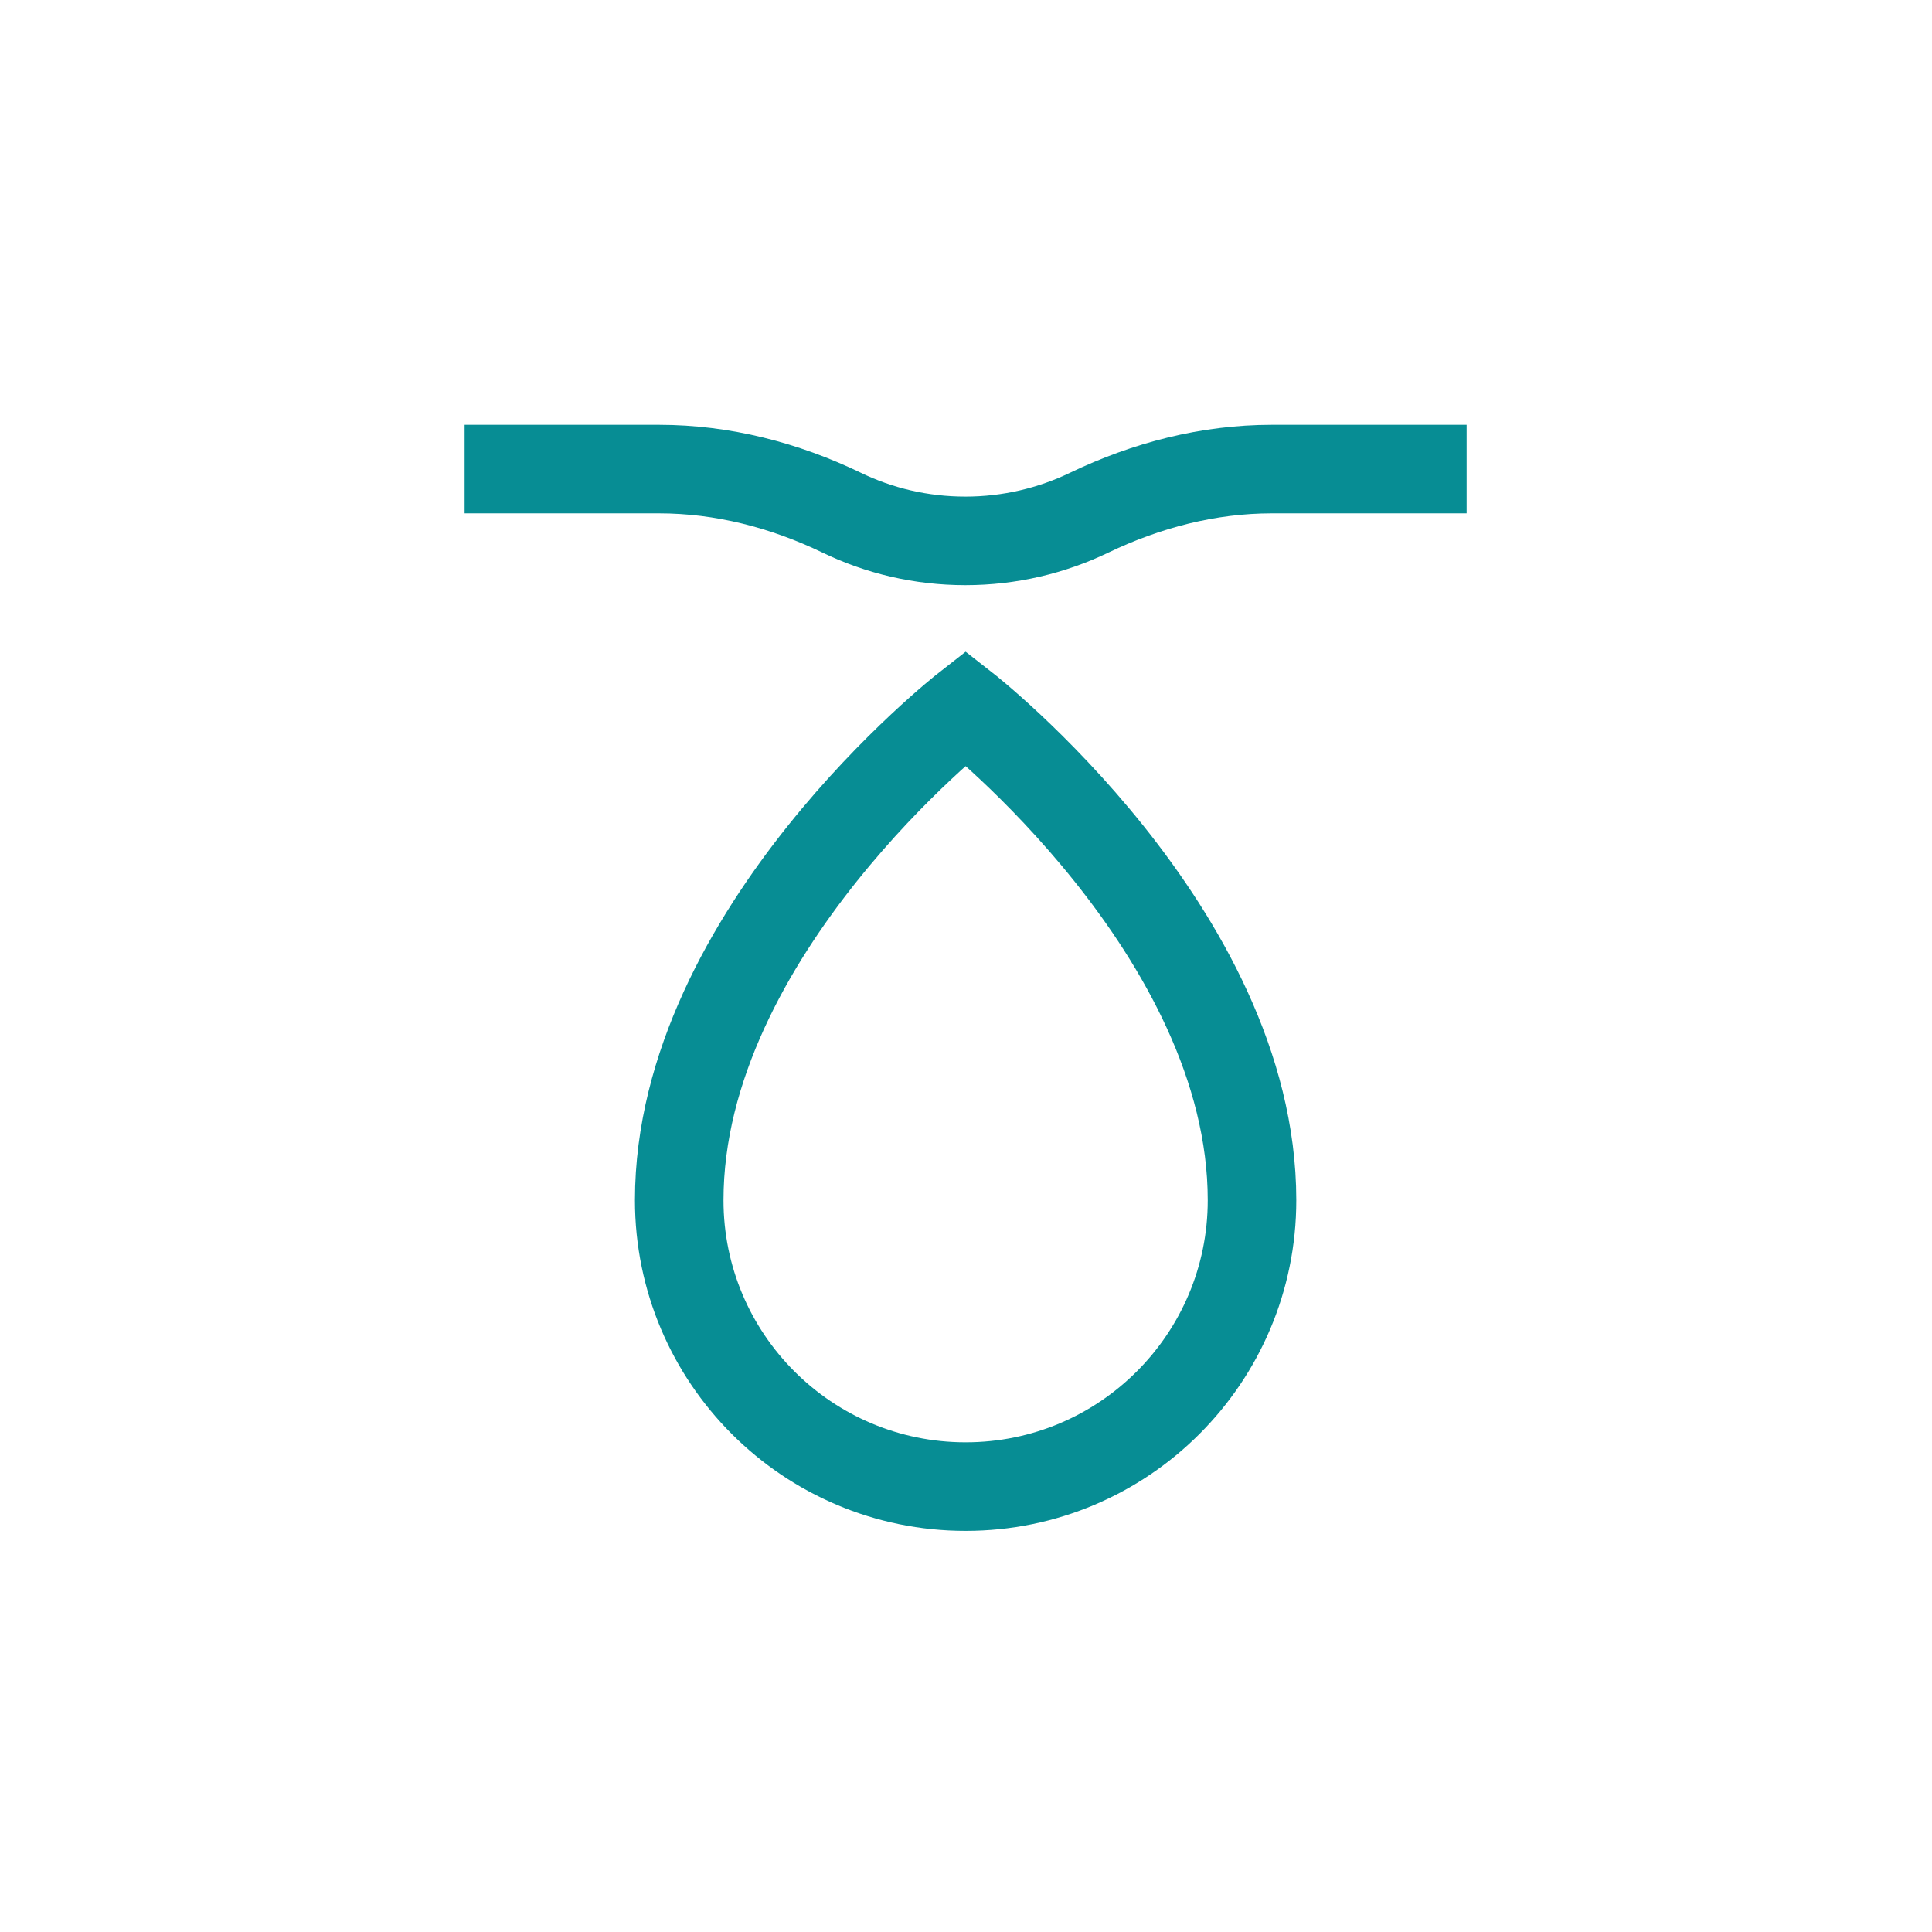
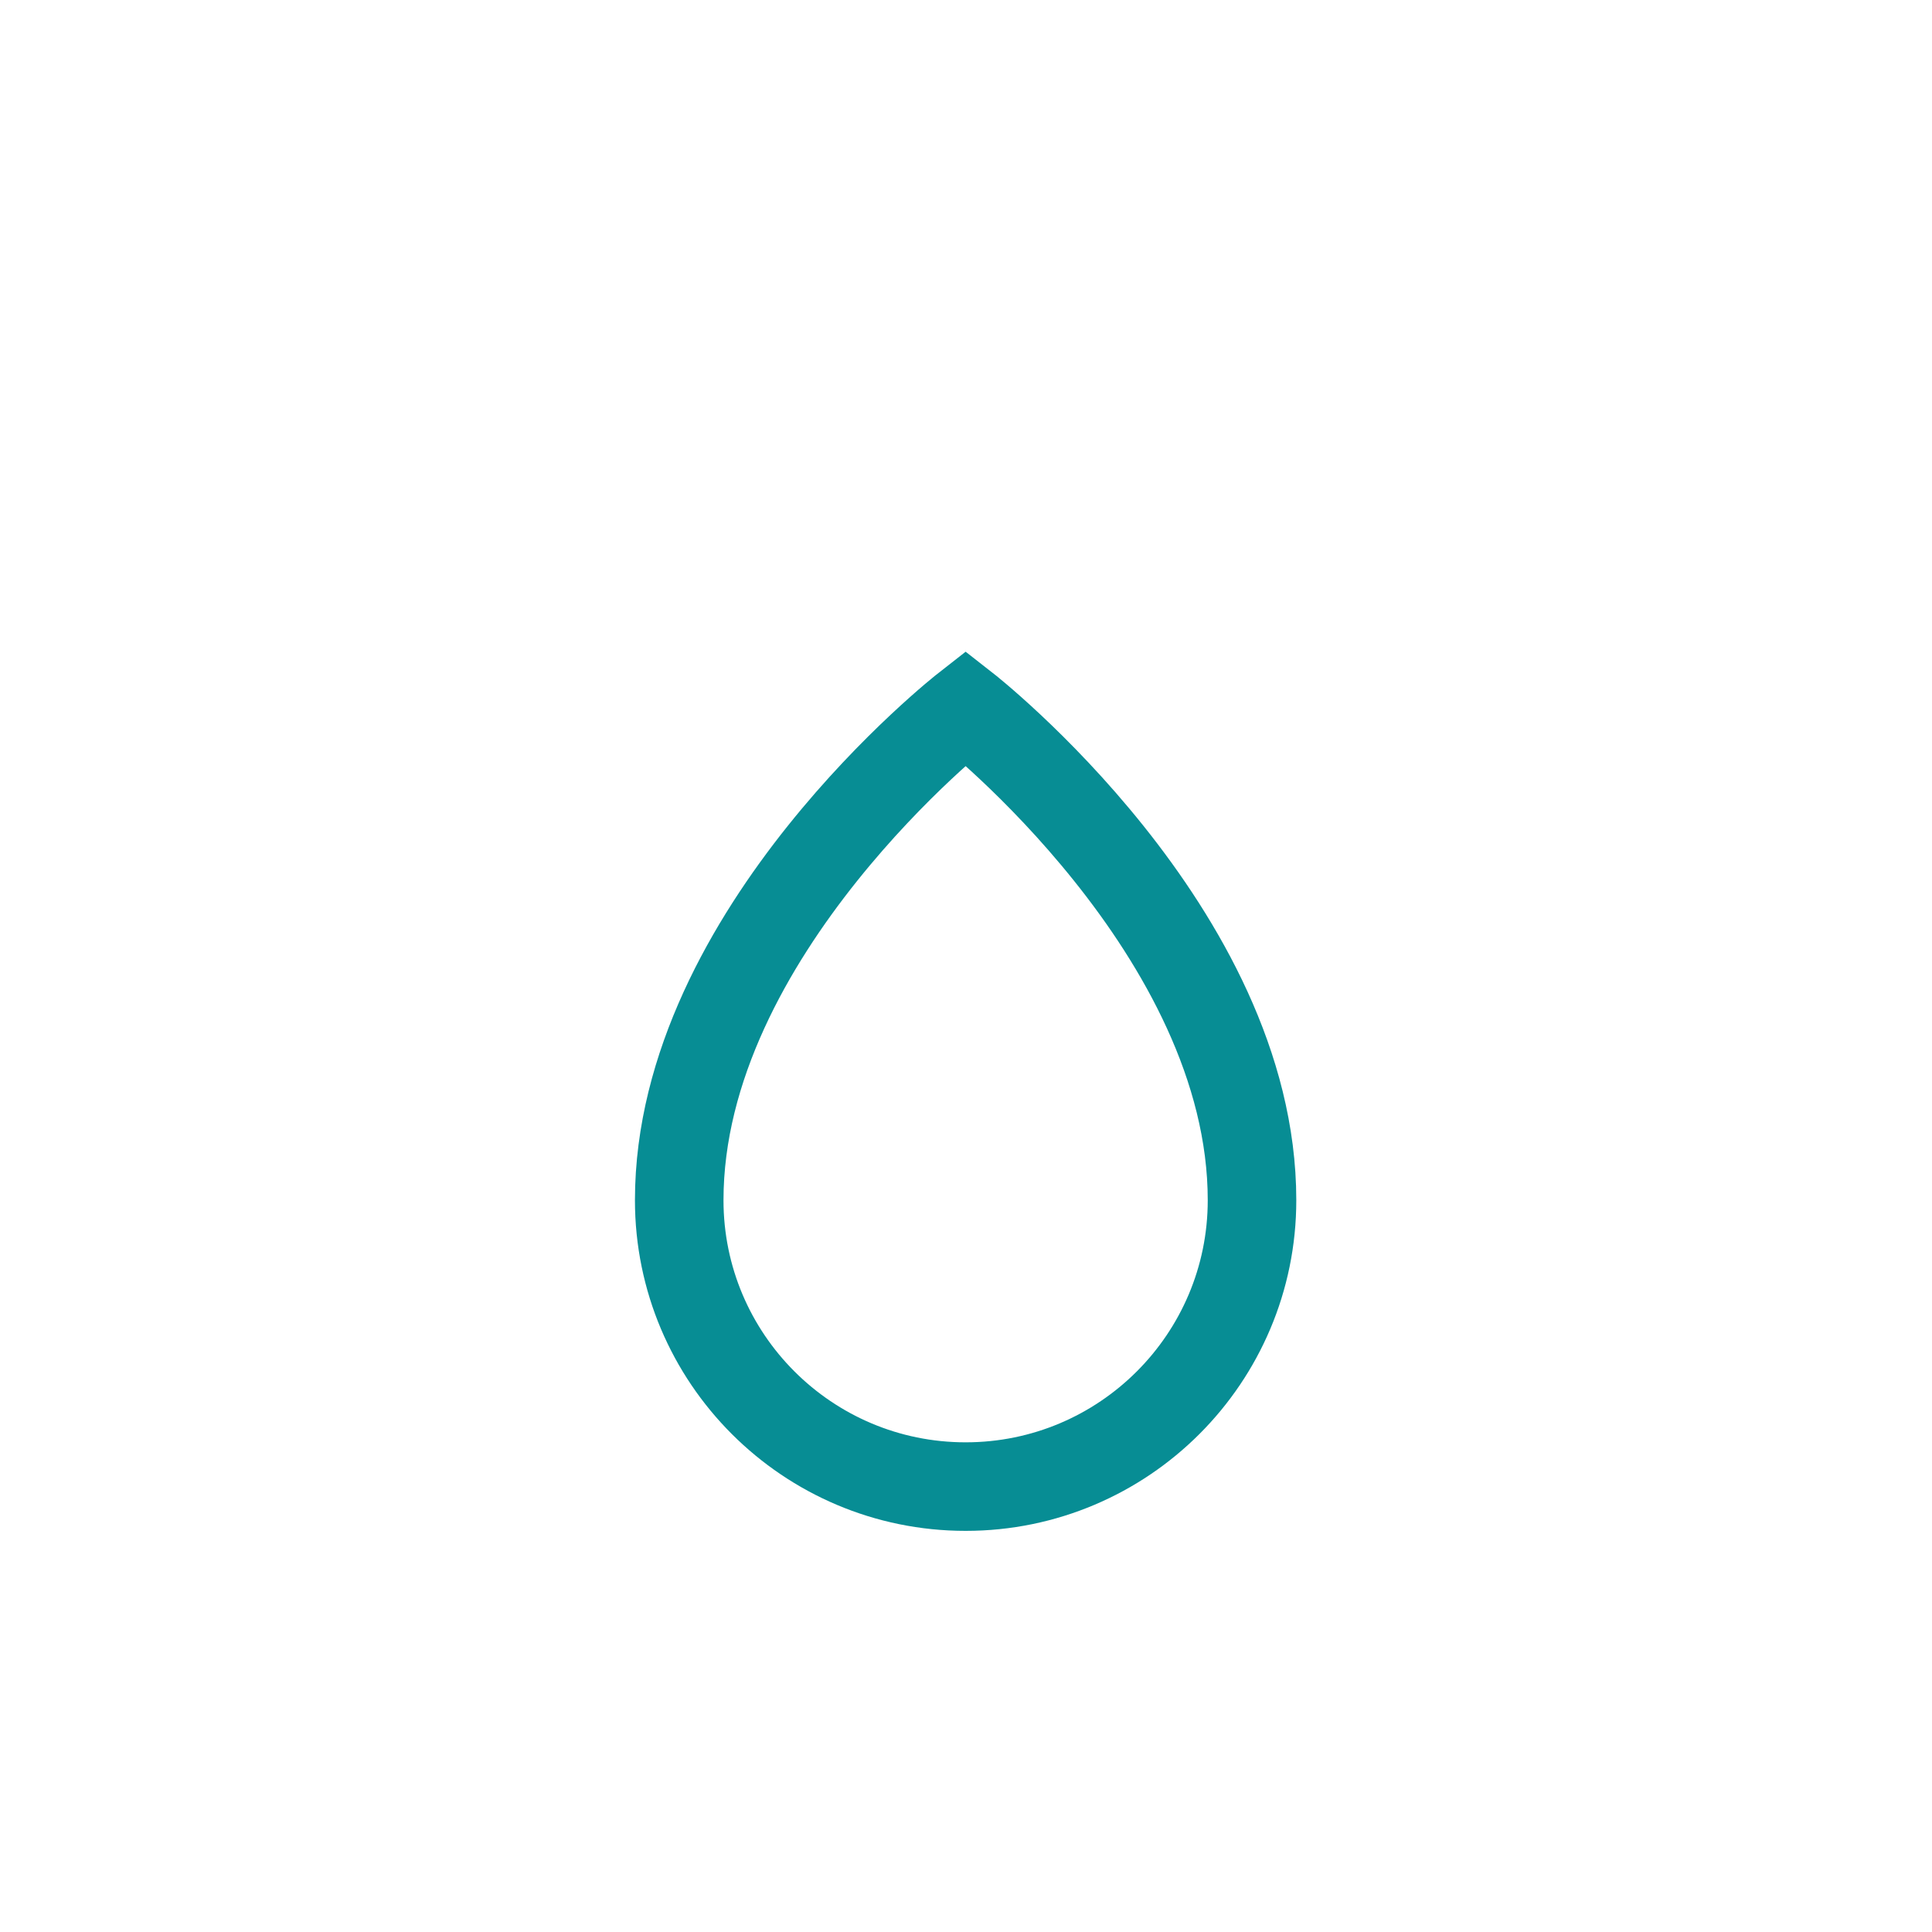
<svg xmlns="http://www.w3.org/2000/svg" width="48" height="48" viewBox="0 0 48 48" fill="none">
-   <path d="M36.438 11.654L31.595 11.654C30.023 11.654 28.485 12.054 27.064 12.736C26.132 13.184 25.087 13.438 23.986 13.438C22.885 13.438 21.84 13.188 20.908 12.736C19.492 12.054 17.953 11.654 16.376 11.654H11.543" stroke="#078D94" stroke-width="2.2" stroke-miterlimit="10" />
  <path d="M31.106 29.819C31.106 33.748 27.92 36.934 23.991 36.934C20.061 36.934 16.875 33.748 16.875 29.819C16.875 23.151 23.991 17.588 23.991 17.588C23.991 17.588 31.106 23.151 31.106 29.819Z" stroke="#078D94" stroke-width="2.2" stroke-miterlimit="10" />
</svg>